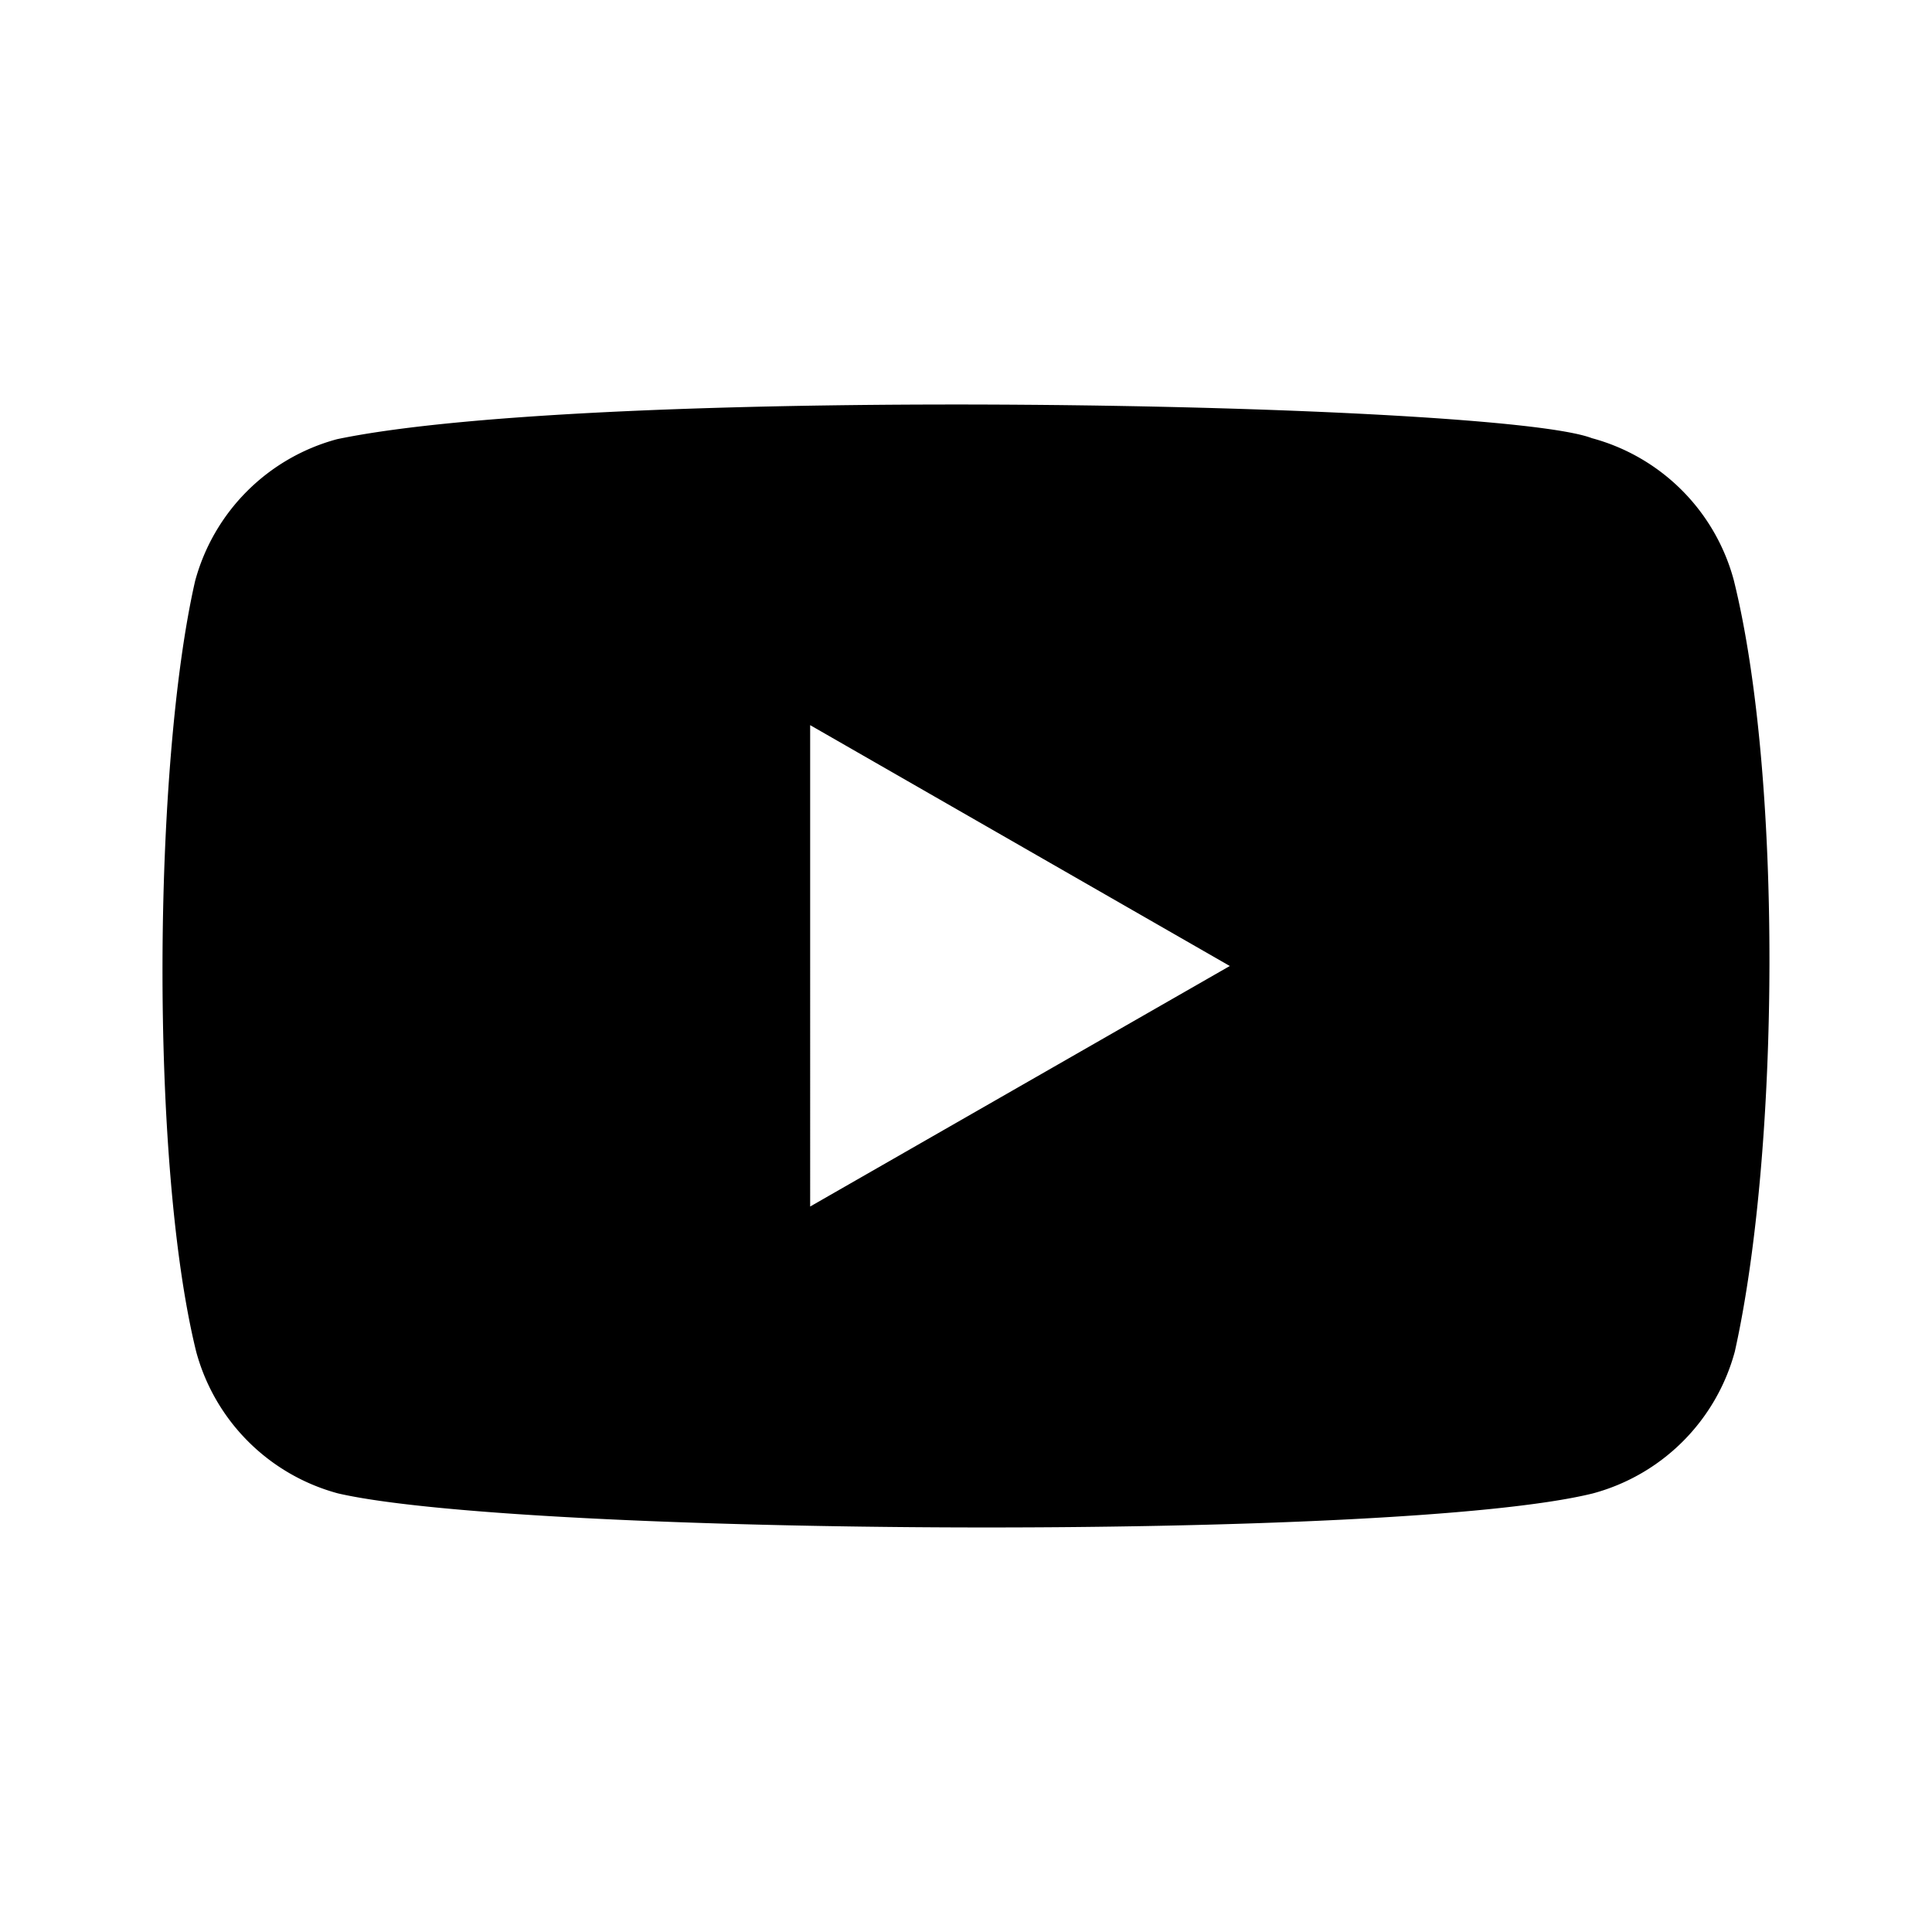
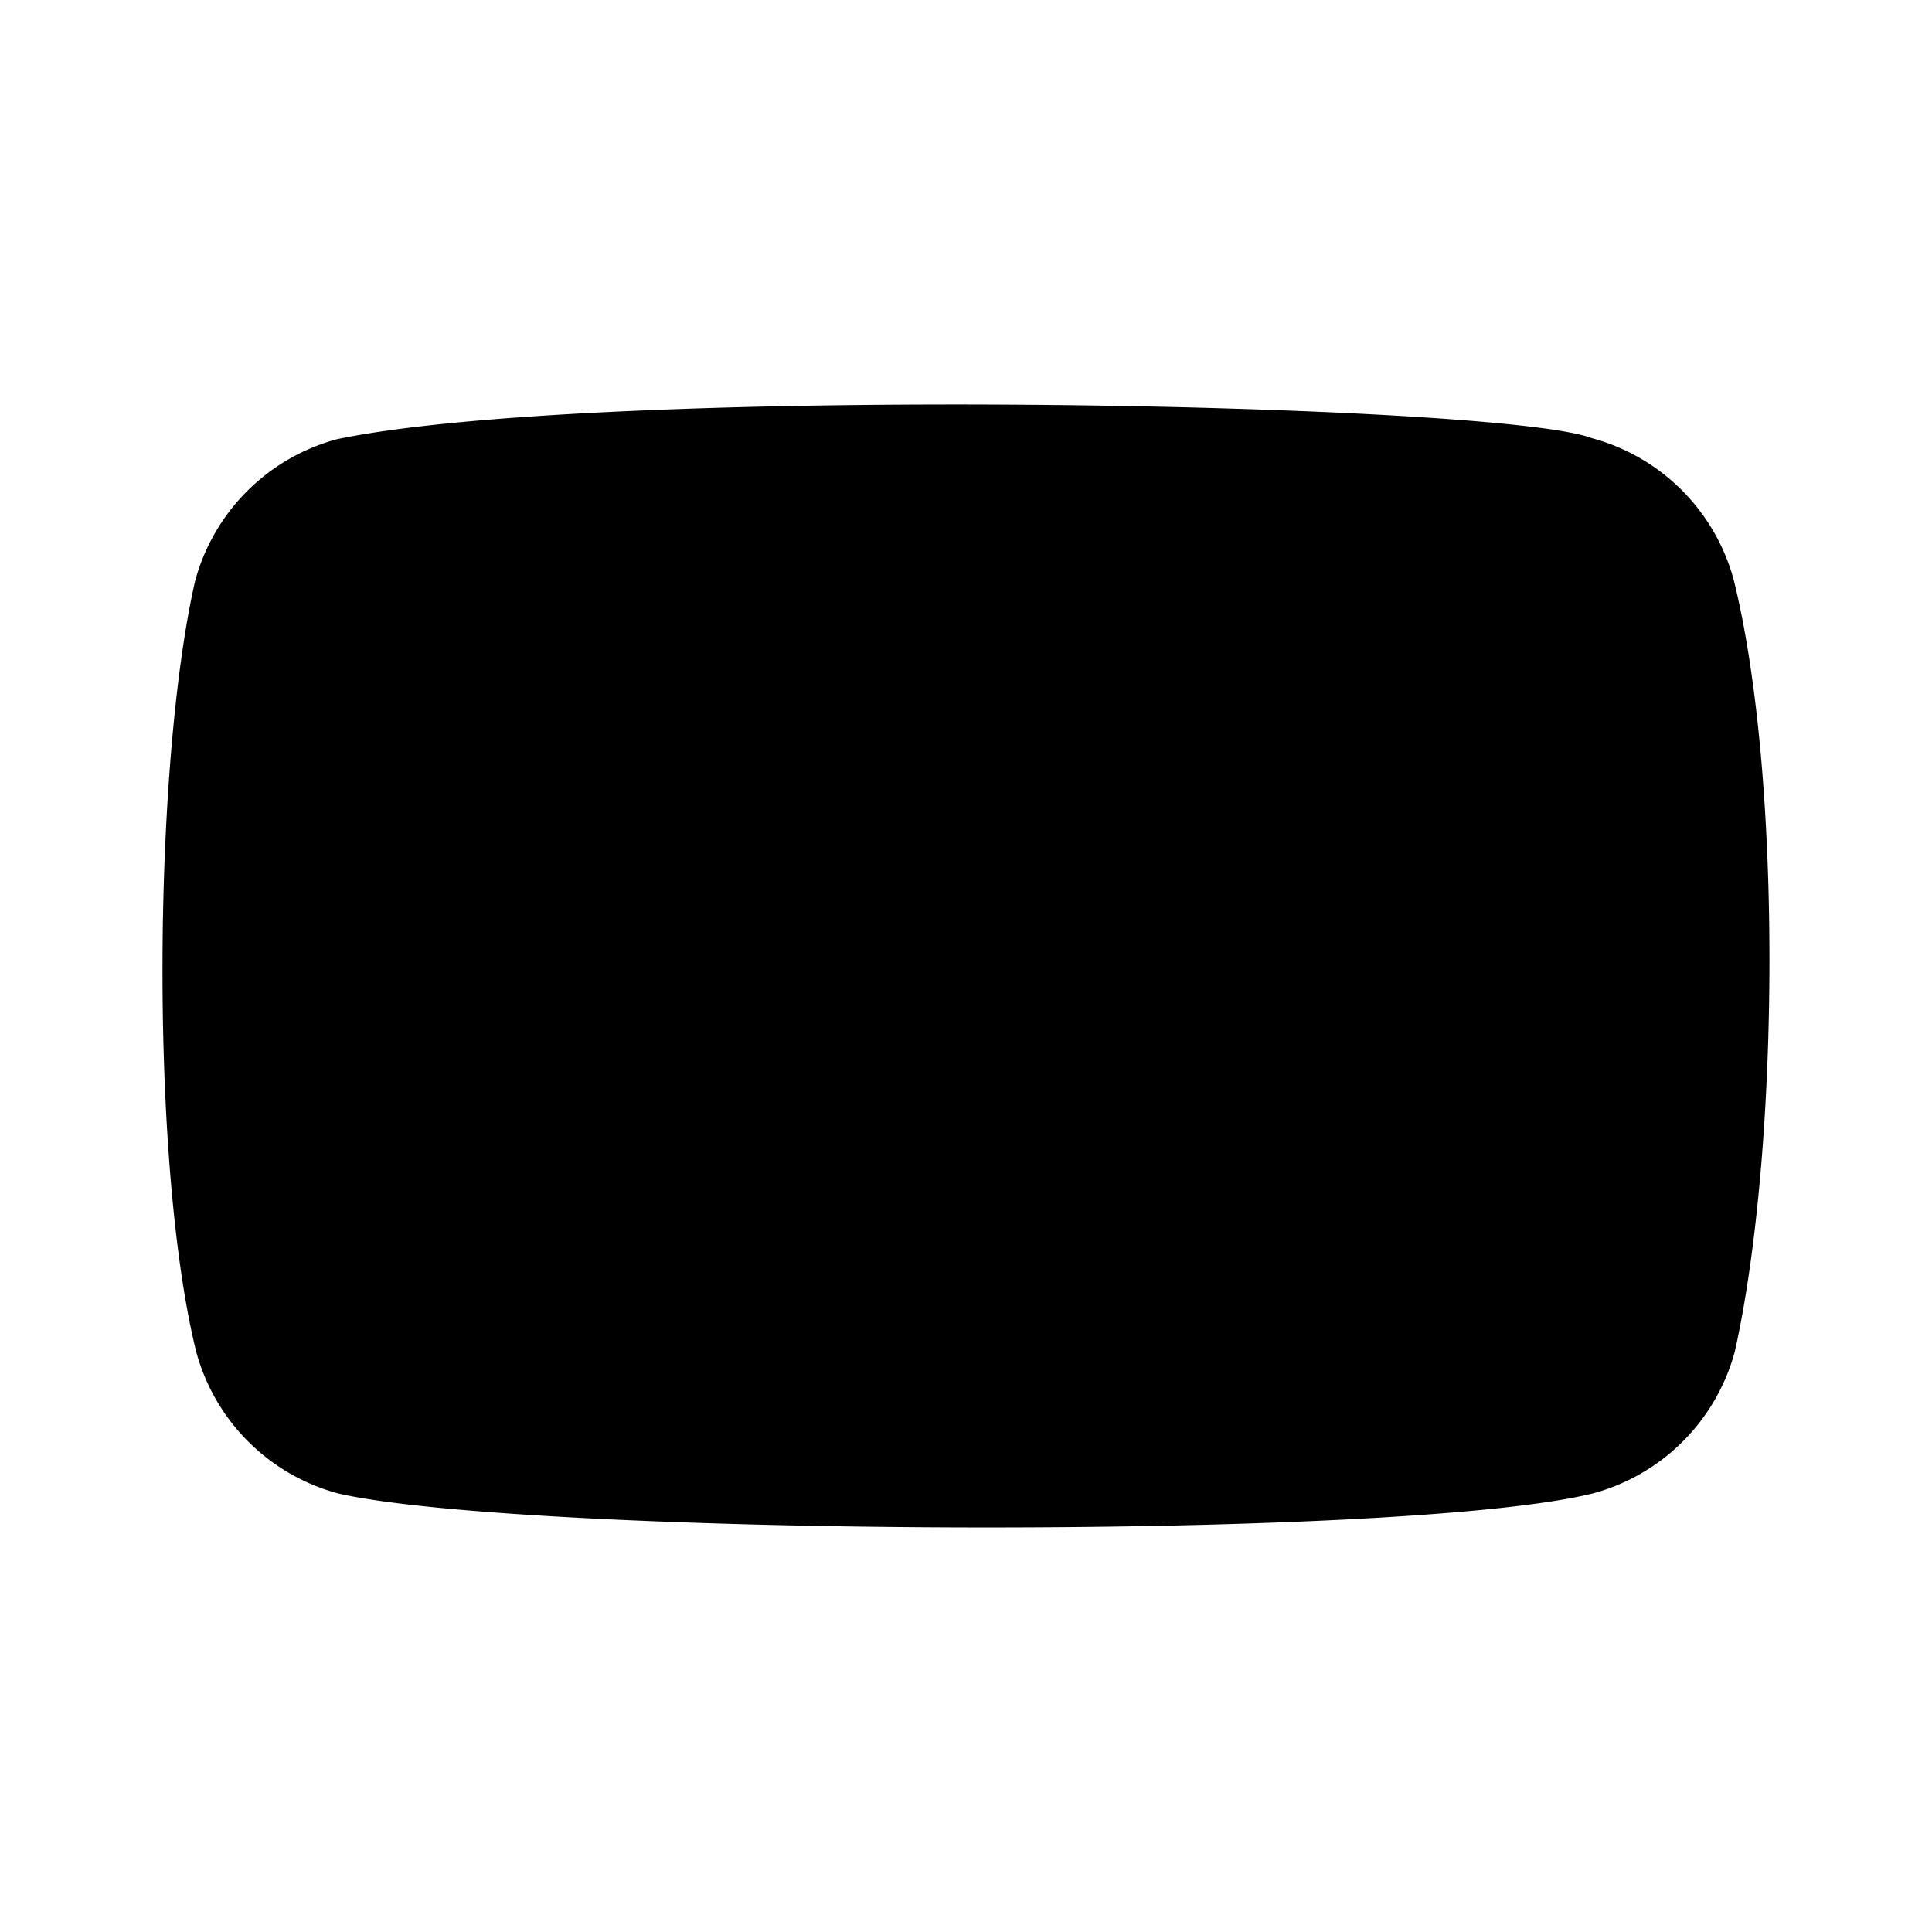
<svg xmlns="http://www.w3.org/2000/svg" id="Layer_1" data-name="Layer 1" viewBox="0 0 512 512">
  <defs>
    <style>.cls-1{fill:#000;}</style>
  </defs>
-   <path class="cls-1" d="M459.47,153.74a53.29,53.29,0,0,0-37.61-37.62c-24.64-9.51-263.31-14.17-332.54.27A53.29,53.29,0,0,0,51.7,154c-11.12,48.79-12,154.28.28,204.16a53.28,53.28,0,0,0,37.61,37.61c48.79,11.23,280.75,12.81,332.54,0a53.31,53.31,0,0,0,37.62-37.61C471.6,305,472.45,206.07,459.47,153.74Zm-244.77,166V192.17L325.91,256Z" />
+   <path class="cls-1" d="M459.47,153.74a53.29,53.29,0,0,0-37.61-37.62c-24.64-9.51-263.31-14.17-332.54.27A53.29,53.29,0,0,0,51.7,154c-11.12,48.79-12,154.28.28,204.16a53.28,53.28,0,0,0,37.61,37.61c48.79,11.23,280.75,12.81,332.54,0a53.31,53.31,0,0,0,37.62-37.61C471.6,305,472.45,206.07,459.47,153.74Zm-244.77,166V192.17Z" />
</svg>